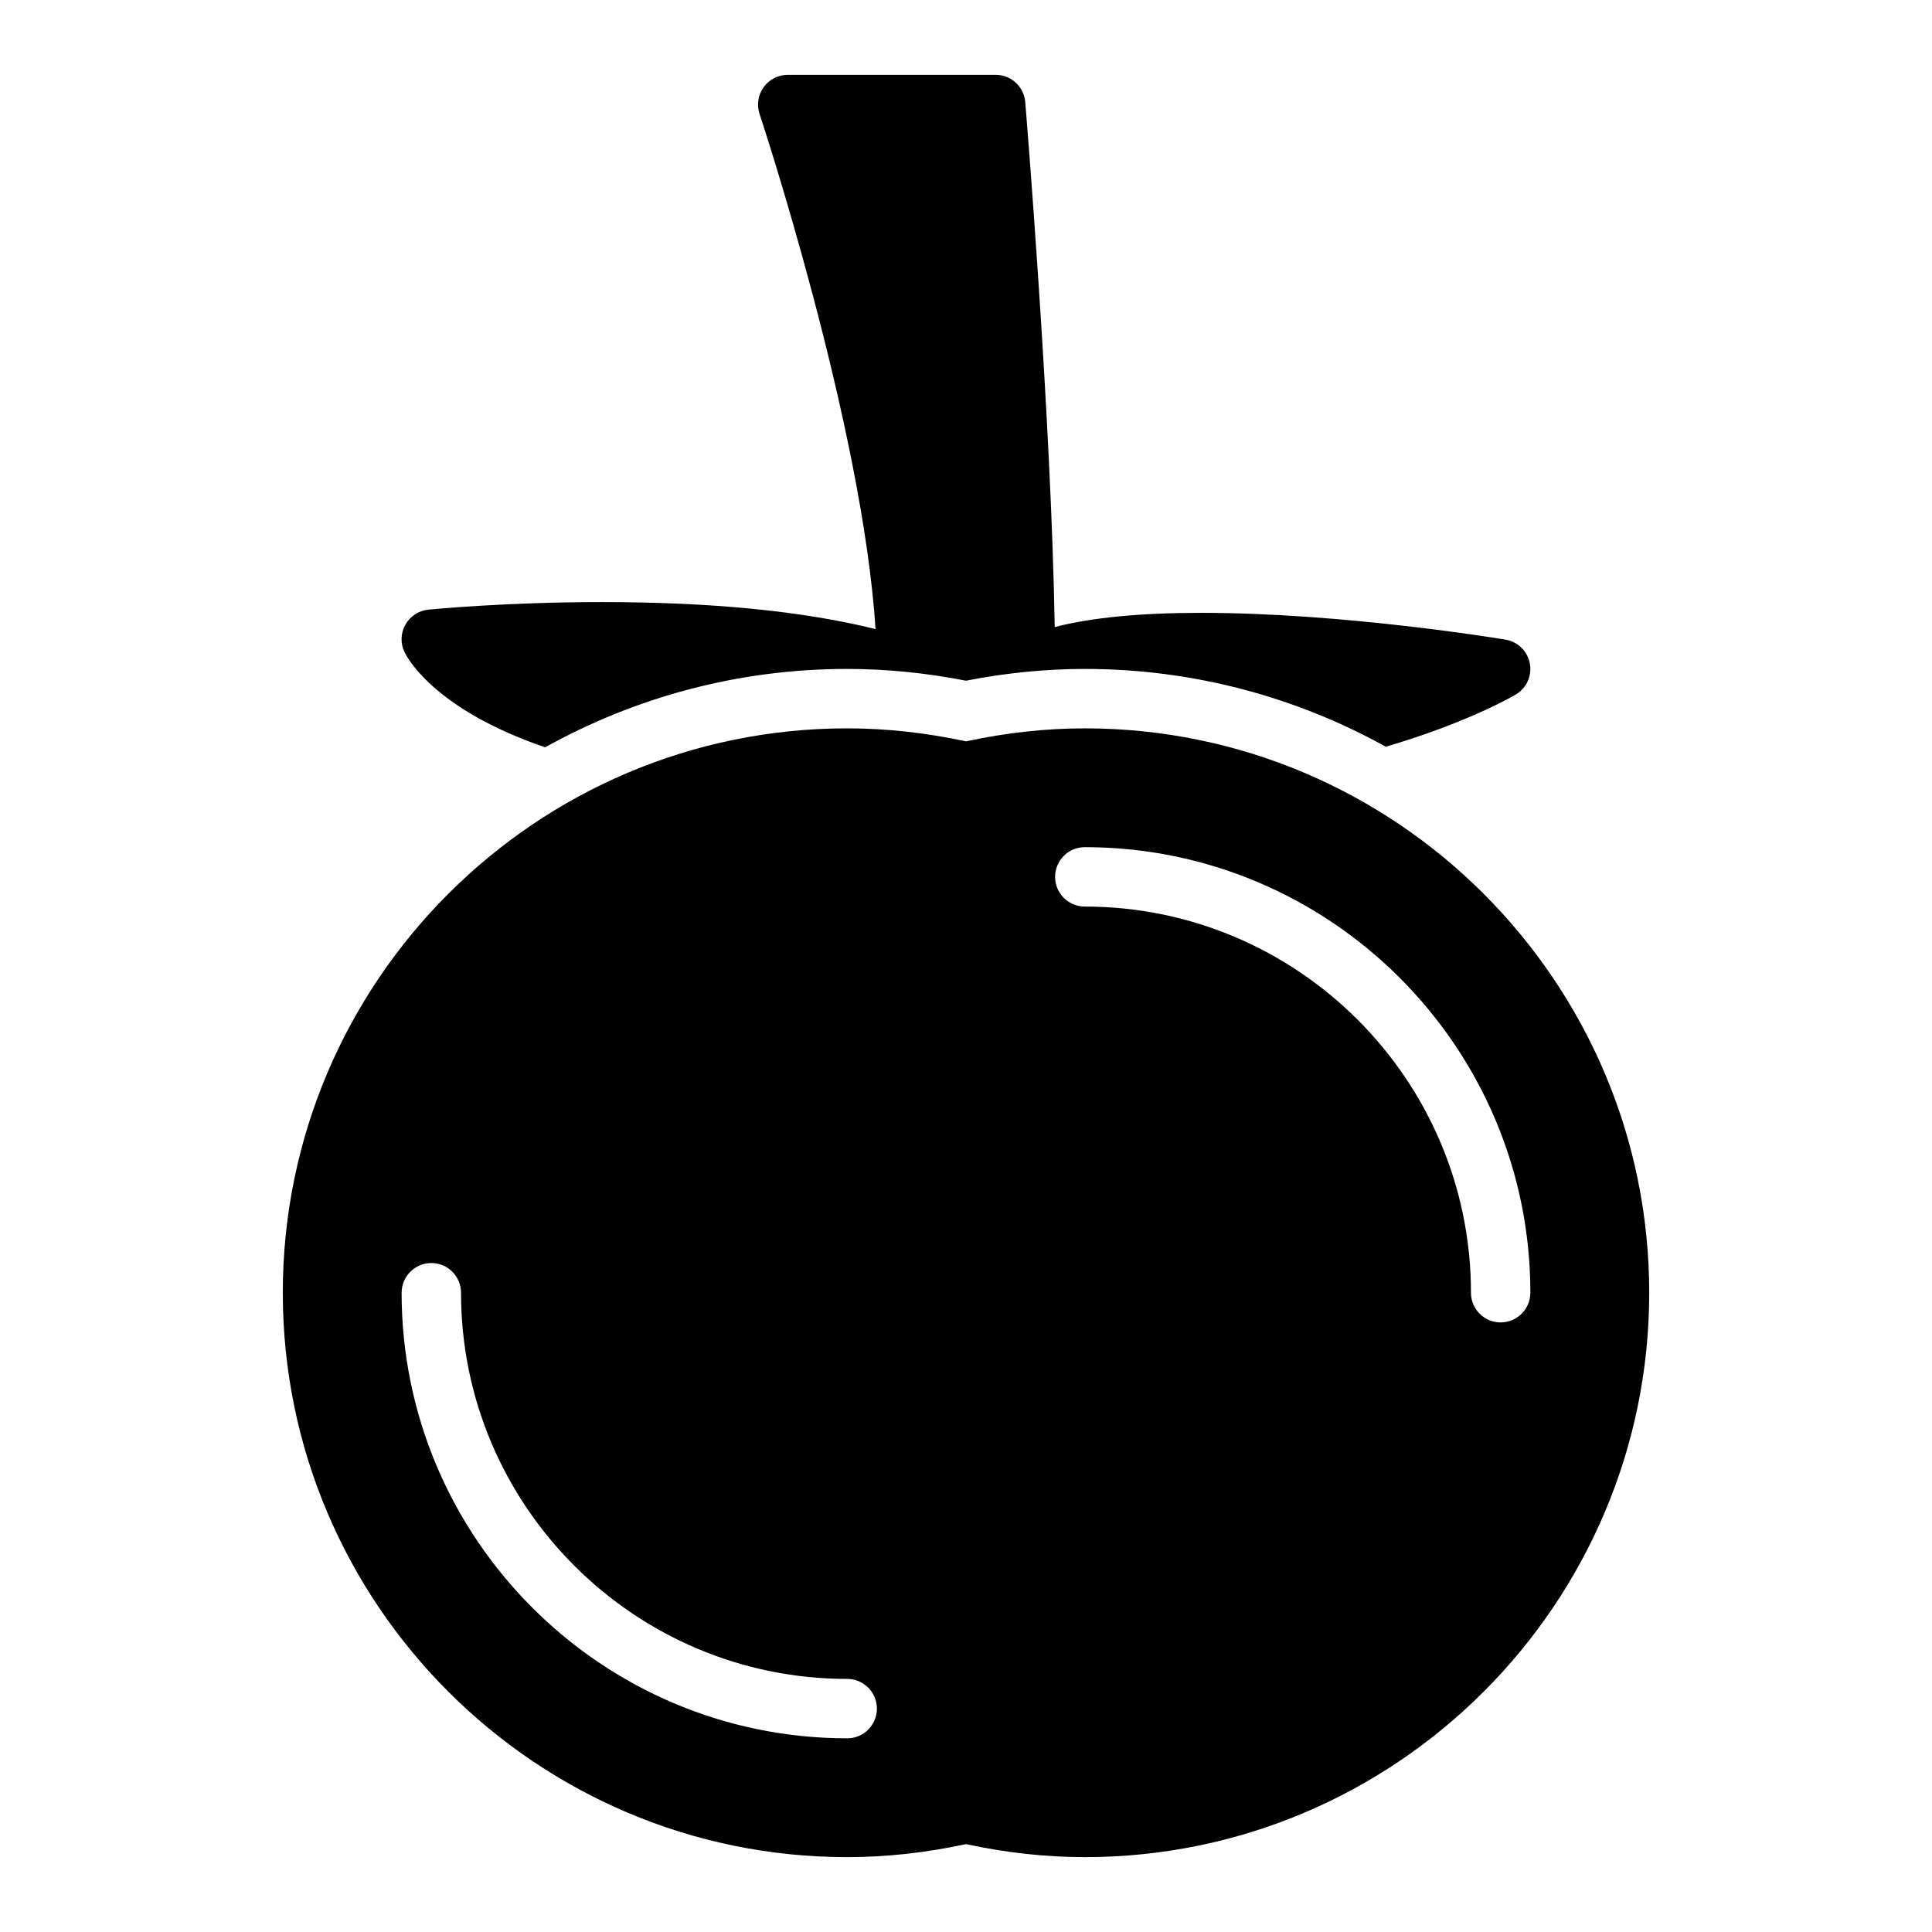
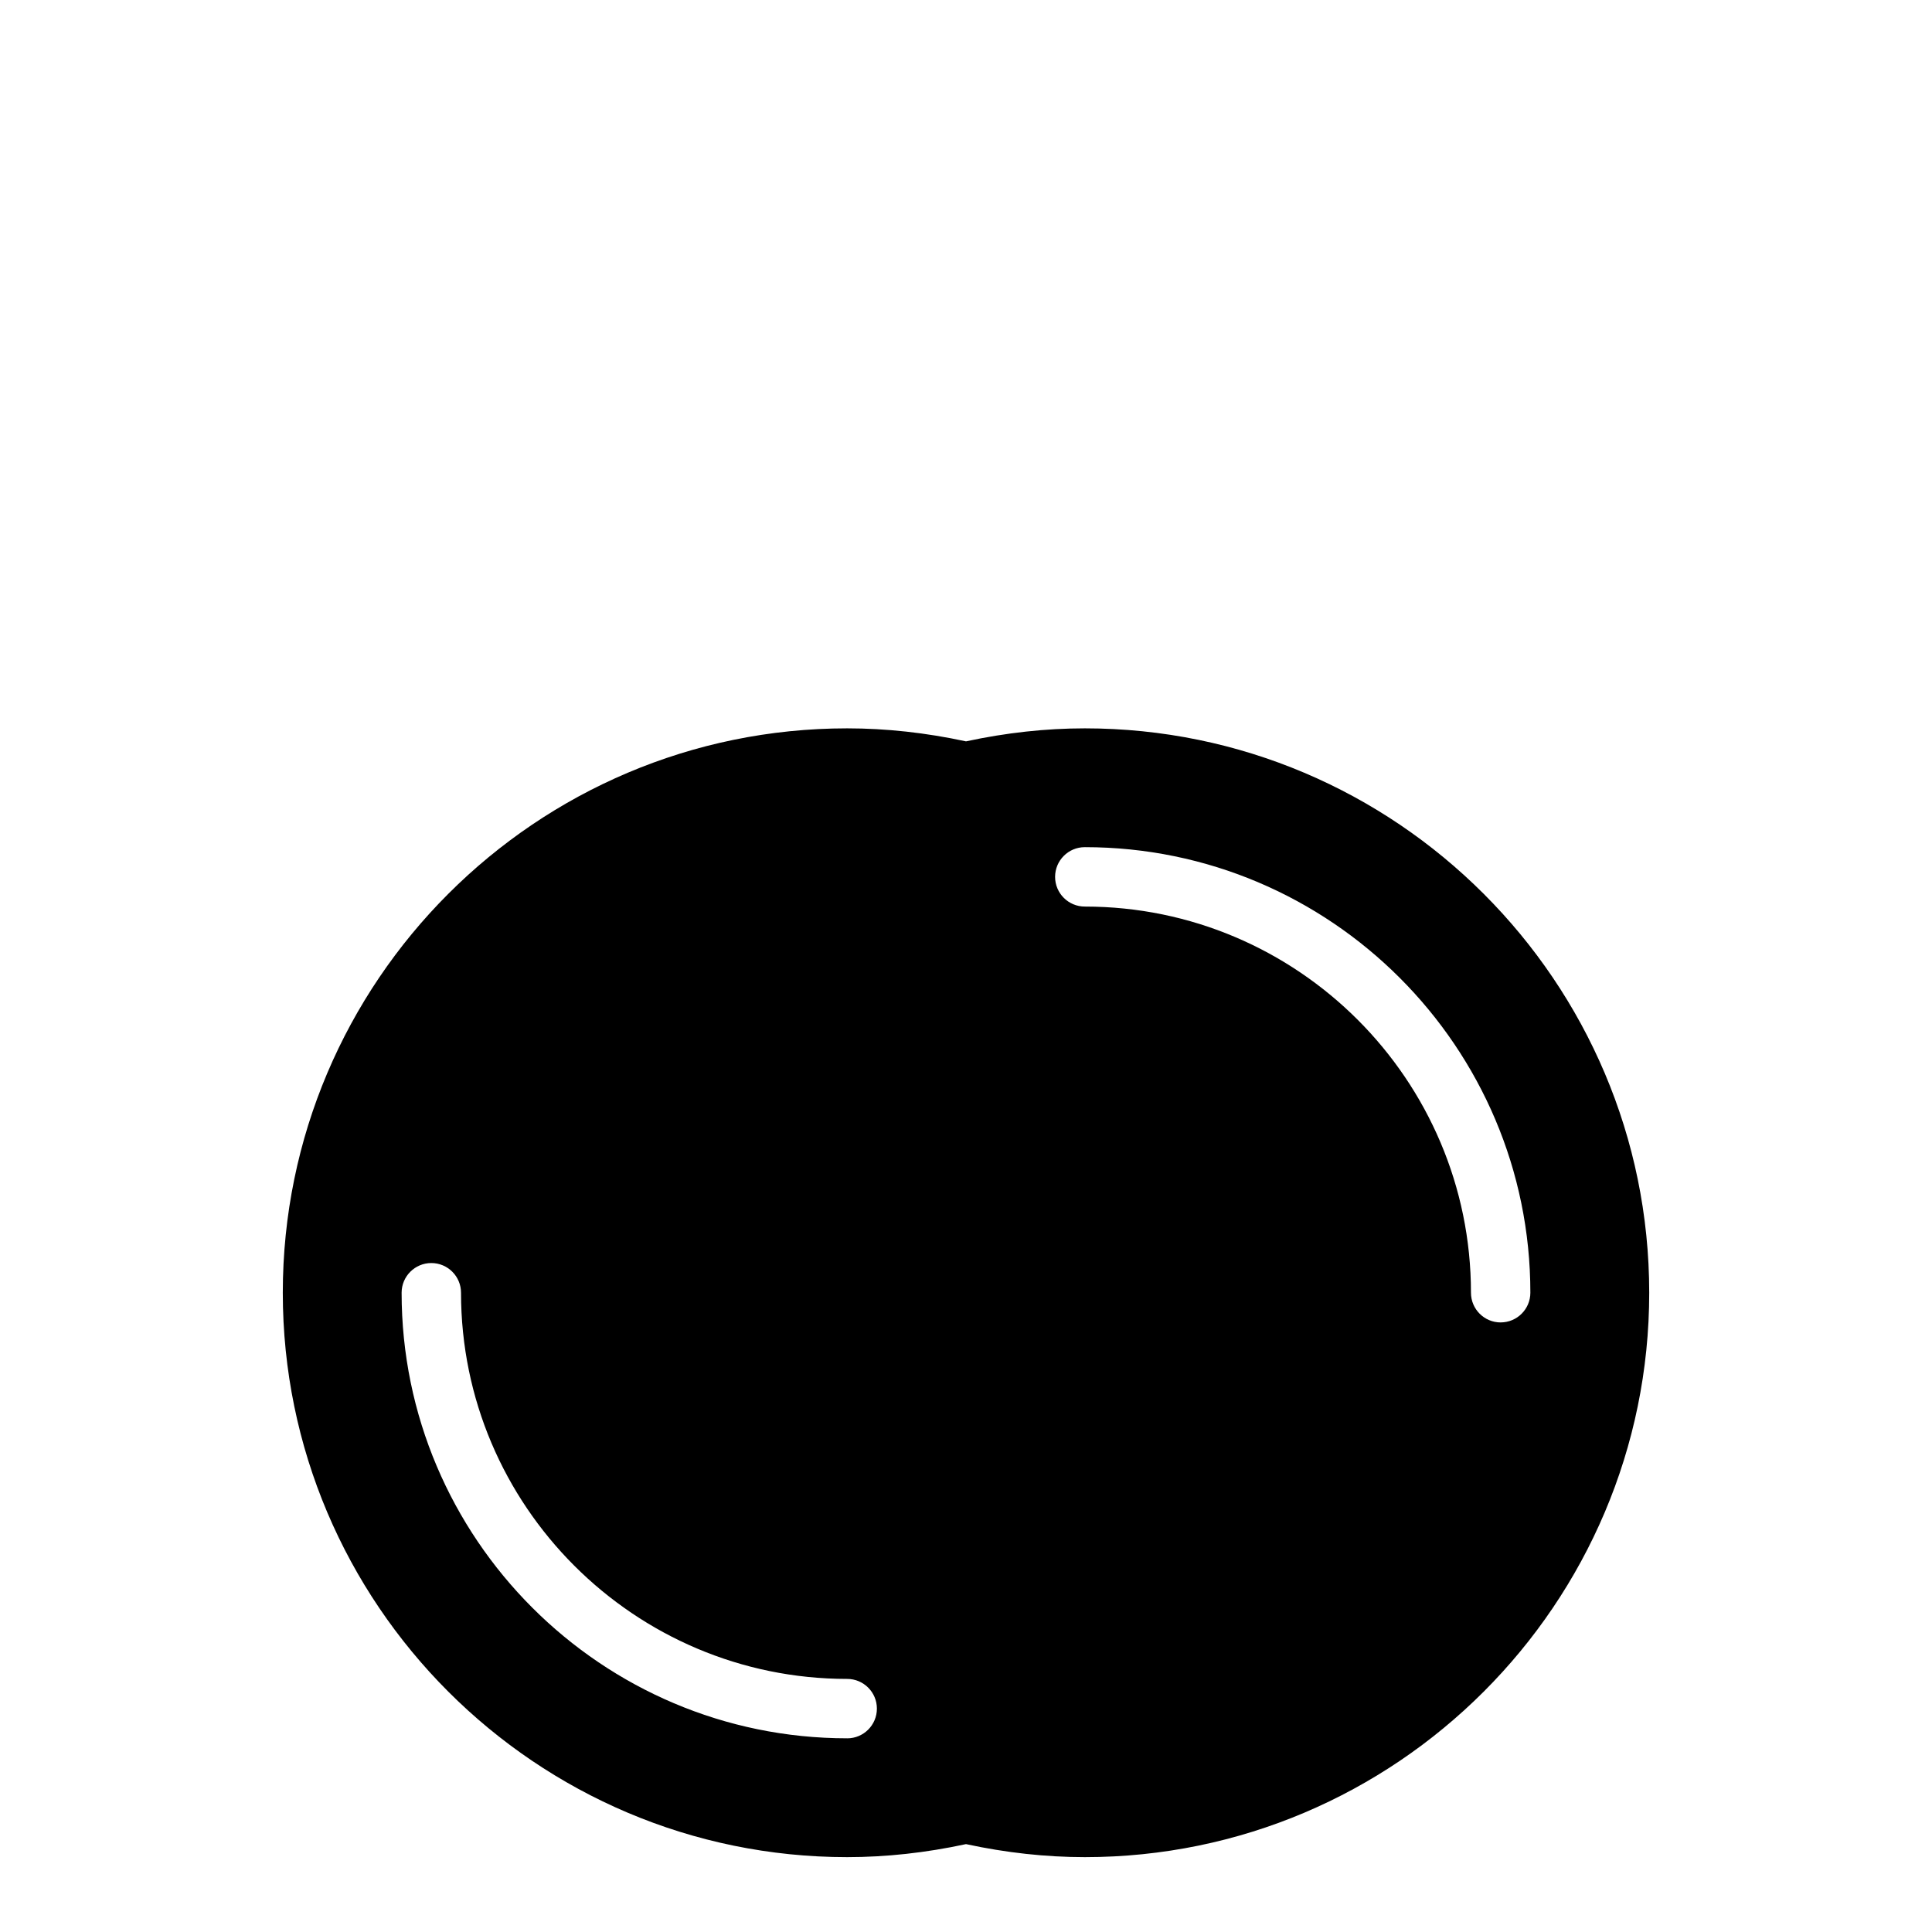
<svg xmlns="http://www.w3.org/2000/svg" fill="#000000" width="800px" height="800px" version="1.1" viewBox="144 144 512 512">
  <g>
-     <path d="m288.48 342.04c23.734-13.191 51-20.766 80.027-20.766 10.336 0 20.906 1.047 31.488 3.117 10.578-2.07 21.16-3.117 31.488-3.117 28.922 0 56.105 7.512 79.773 20.617 21.68-6.391 33.59-13.328 34.48-13.863 2.824-1.691 4.297-4.977 3.684-8.219s-3.188-5.754-6.438-6.297c-1.738-0.293-43.059-7.102-80.602-7.102-16.145 0-28.992 1.234-38.871 3.762-0.891-55.527-7.731-138.23-7.809-139.11-0.336-4.09-3.742-7.227-7.836-7.227h-55.105c-2.527 0-4.902 1.211-6.383 3.266-1.48 2.055-1.883 4.691-1.086 7.094 0.293 0.875 27.309 82.484 30.73 136.52-19.105-4.754-43.406-7.156-72.461-7.156-25.68 0-45.234 1.93-46.051 2.008-2.574 0.262-4.856 1.77-6.109 4.031-1.25 2.266-1.309 5.008-0.148 7.32 1.141 2.277 8.801 15.418 37.227 25.129z" />
    <path d="m431.49 337.02c-10.305 0-20.883 1.156-31.488 3.449-10.605-2.293-21.184-3.449-31.488-3.449-82.477 0-149.57 67.094-149.57 149.57 0 82.477 67.094 149.57 149.57 149.57 10.305 0 20.883-1.156 31.488-3.449 10.602 2.293 21.184 3.449 31.488 3.449 82.477 0 149.57-67.094 149.57-149.57-0.004-82.473-67.098-149.57-149.57-149.57zm-62.977 267.65c-65.109 0-118.08-52.973-118.08-118.08 0-4.344 3.527-7.871 7.871-7.871s7.871 3.527 7.871 7.871c0 56.426 45.91 102.34 102.34 102.34 4.344 0 7.871 3.527 7.871 7.871 0.004 4.348-3.523 7.875-7.867 7.875zm173.18-110.21c-4.344 0-7.871-3.527-7.871-7.871 0-56.426-45.91-102.34-102.34-102.34-4.344 0-7.871-3.527-7.871-7.871s3.527-7.871 7.871-7.871c65.109 0 118.08 52.973 118.08 118.08-0.004 4.344-3.531 7.867-7.875 7.867z" />
  </g>
</svg>